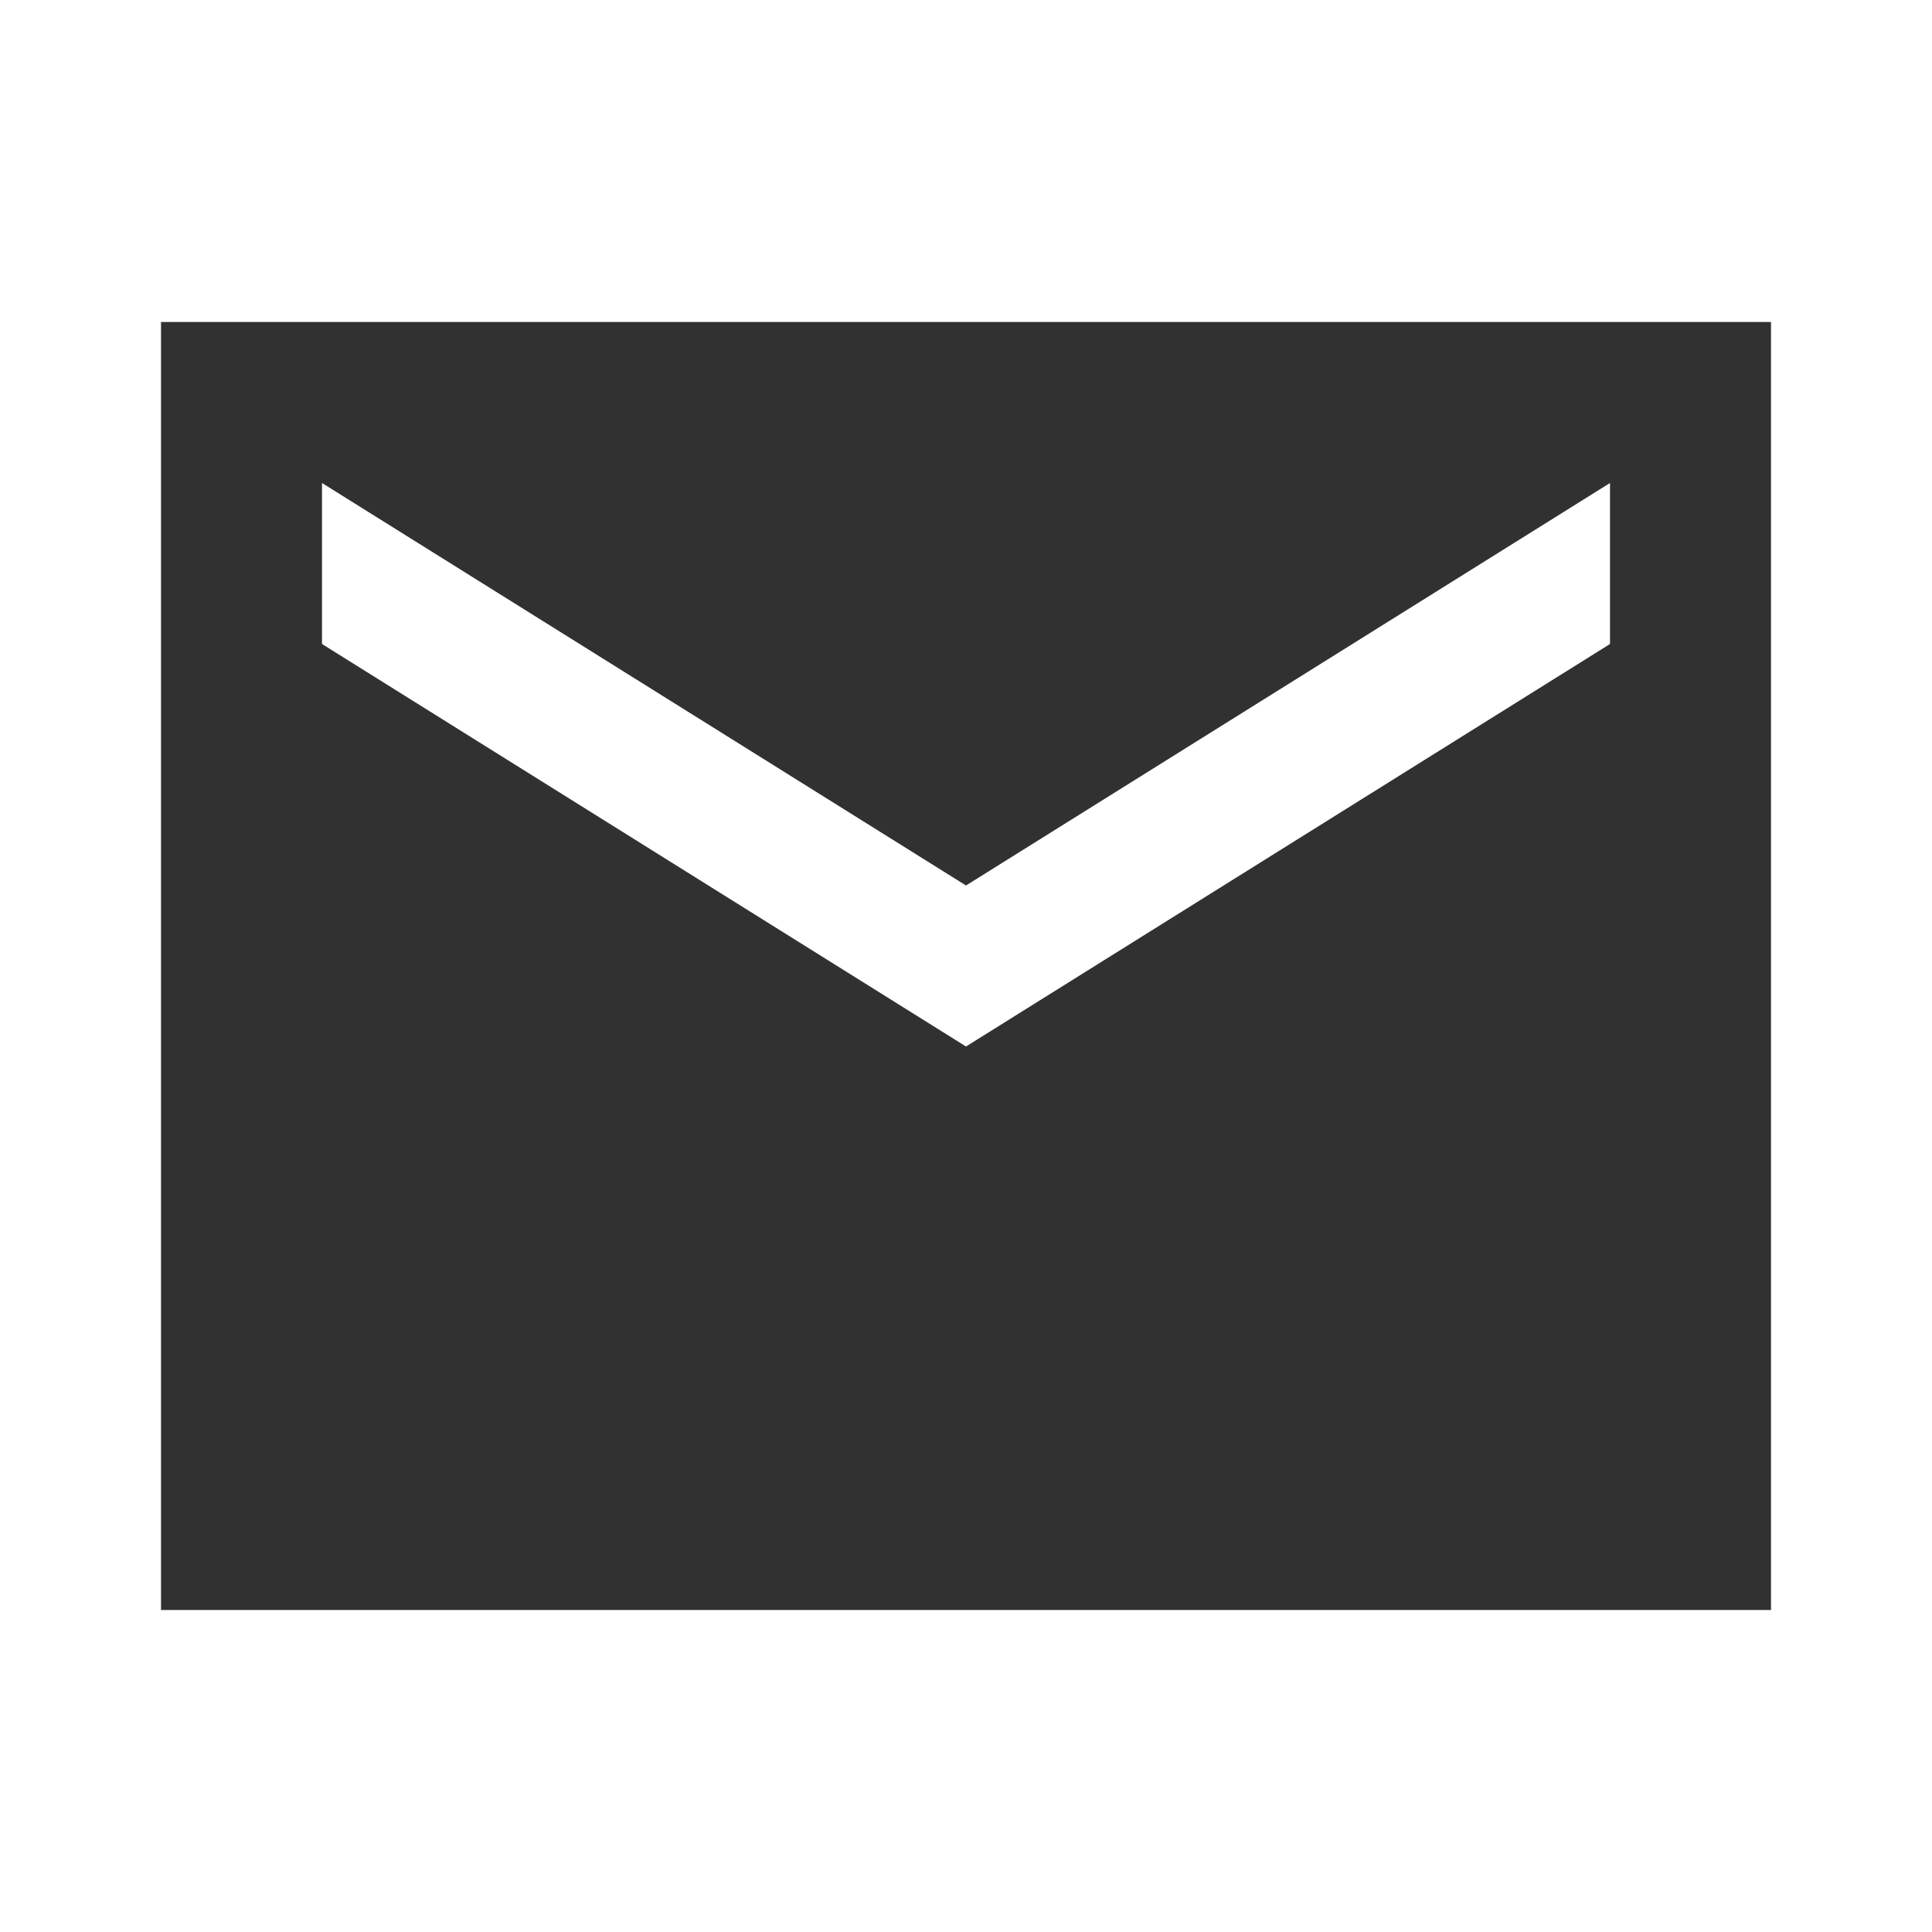
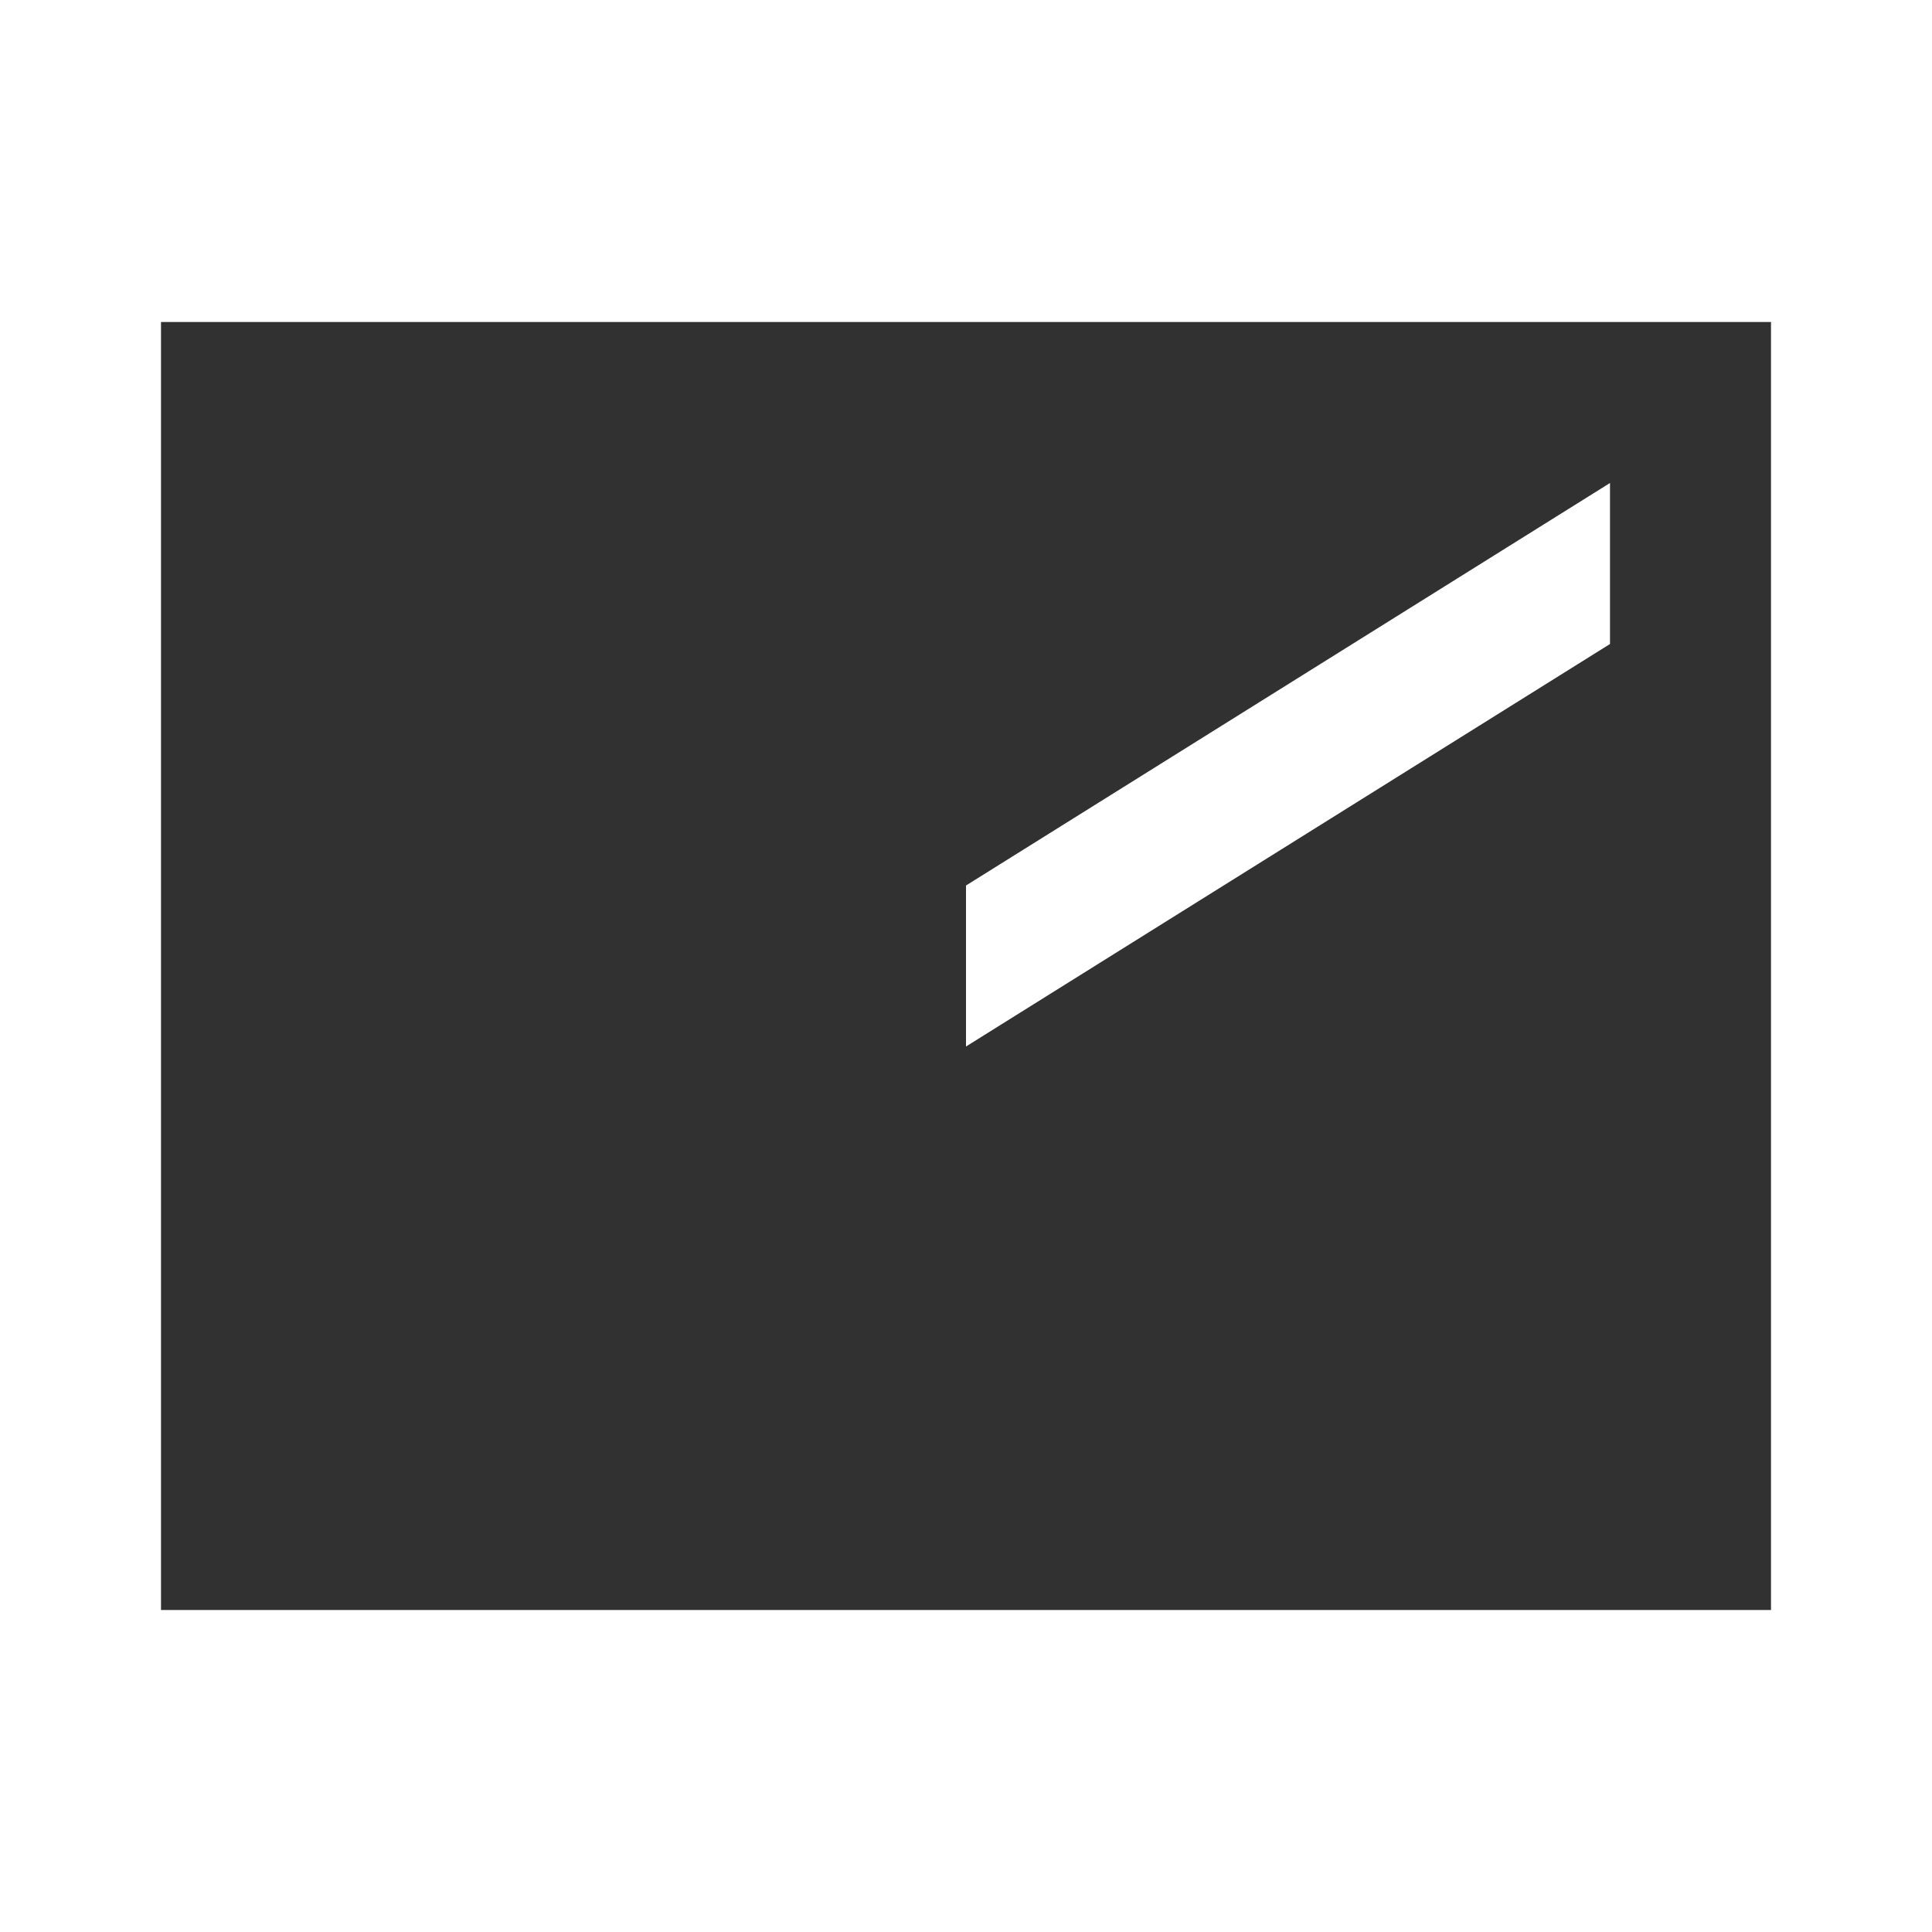
<svg xmlns="http://www.w3.org/2000/svg" width="24" height="24" viewBox="0 0 24 24" fill="none">
-   <path d="M22 4H2V20H22V4ZM20 8L12 13L4 8V6L12 11L20 6V8Z" fill="#313131" />
+   <path d="M22 4H2V20H22V4ZM20 8L12 13V6L12 11L20 6V8Z" fill="#313131" />
</svg>